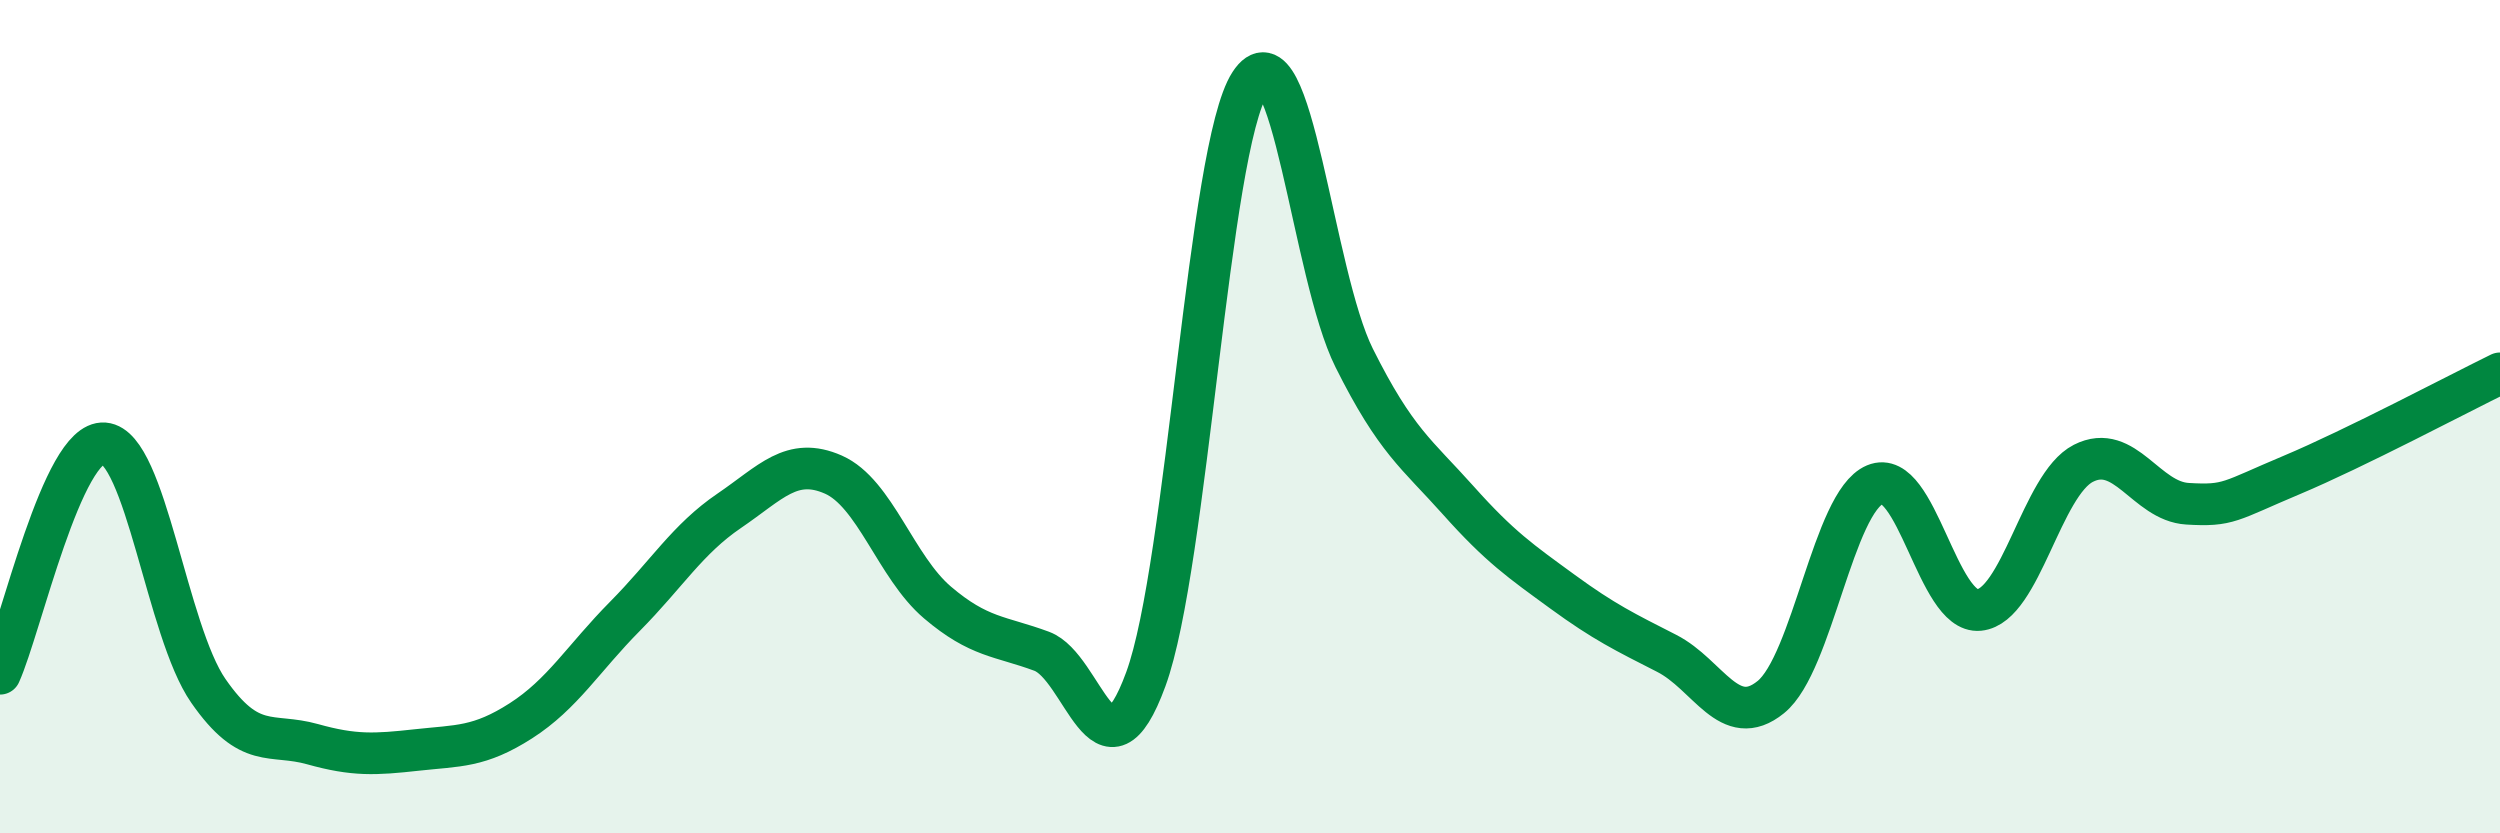
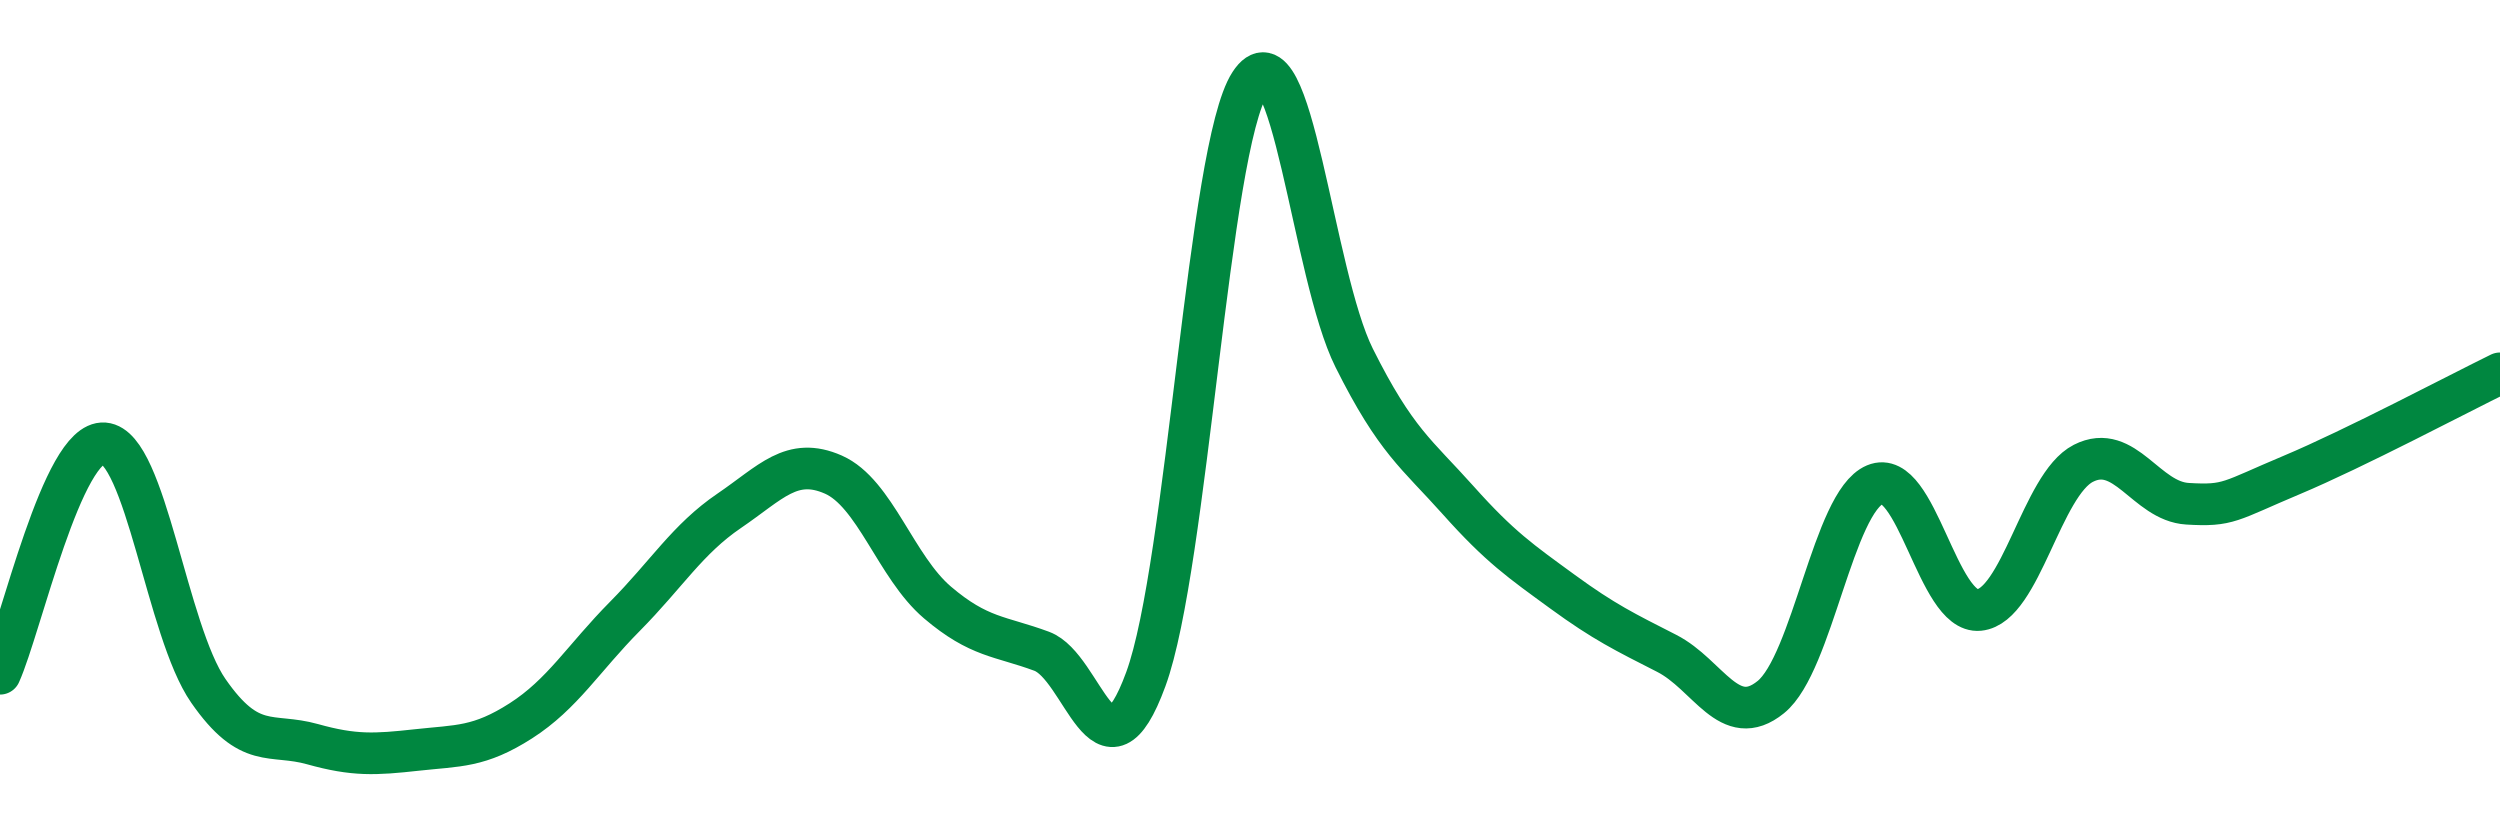
<svg xmlns="http://www.w3.org/2000/svg" width="60" height="20" viewBox="0 0 60 20">
-   <path d="M 0,16.17 C 0.5,15.06 1.5,10.56 2.5,10.64 C 3.5,10.72 4,15.14 5,16.58 C 6,18.02 6.5,17.58 7.5,17.86 C 8.5,18.14 9,18.11 10,18 C 11,17.89 11.5,17.94 12.5,17.3 C 13.5,16.66 14,15.8 15,14.79 C 16,13.78 16.5,12.94 17.5,12.26 C 18.5,11.58 19,10.95 20,11.39 C 21,11.83 21.5,13.61 22.5,14.46 C 23.5,15.31 24,15.26 25,15.63 C 26,16 26.5,19.03 27.5,16.3 C 28.5,13.57 29,3.54 30,2 C 31,0.46 31.5,6.59 32.5,8.59 C 33.5,10.59 34,10.89 35,12.01 C 36,13.13 36.5,13.47 37.5,14.2 C 38.5,14.93 39,15.17 40,15.68 C 41,16.19 41.5,17.54 42.5,16.73 C 43.5,15.92 44,12.05 45,11.63 C 46,11.21 46.5,14.74 47.5,14.64 C 48.5,14.54 49,11.63 50,11.12 C 51,10.61 51.5,12.03 52.5,12.09 C 53.5,12.15 53.5,12.03 55,11.4 C 56.5,10.77 59,9.45 60,8.96L60 20L0 20Z" fill="#008740" opacity="0.1" stroke-linecap="round" stroke-linejoin="round" />
  <path d="M 0,16.17 C 0.5,15.06 1.5,10.56 2.5,10.64 C 3.5,10.72 4,15.14 5,16.58 C 6,18.02 6.5,17.58 7.5,17.86 C 8.5,18.14 9,18.11 10,18 C 11,17.89 11.5,17.94 12.5,17.3 C 13.5,16.66 14,15.8 15,14.79 C 16,13.78 16.5,12.94 17.5,12.26 C 18.5,11.58 19,10.95 20,11.39 C 21,11.83 21.5,13.61 22.5,14.46 C 23.5,15.31 24,15.26 25,15.63 C 26,16 26.5,19.03 27.5,16.3 C 28.5,13.57 29,3.54 30,2 C 31,0.46 31.5,6.59 32.5,8.59 C 33.5,10.59 34,10.89 35,12.01 C 36,13.13 36.5,13.47 37.5,14.2 C 38.5,14.93 39,15.17 40,15.68 C 41,16.19 41.5,17.54 42.5,16.73 C 43.5,15.92 44,12.05 45,11.63 C 46,11.21 46.5,14.74 47.5,14.64 C 48.5,14.54 49,11.63 50,11.12 C 51,10.61 51.5,12.03 52.5,12.09 C 53.5,12.15 53.5,12.03 55,11.4 C 56.5,10.77 59,9.45 60,8.96" stroke="#008740" stroke-width="1" fill="none" stroke-linecap="round" stroke-linejoin="round" />
</svg>